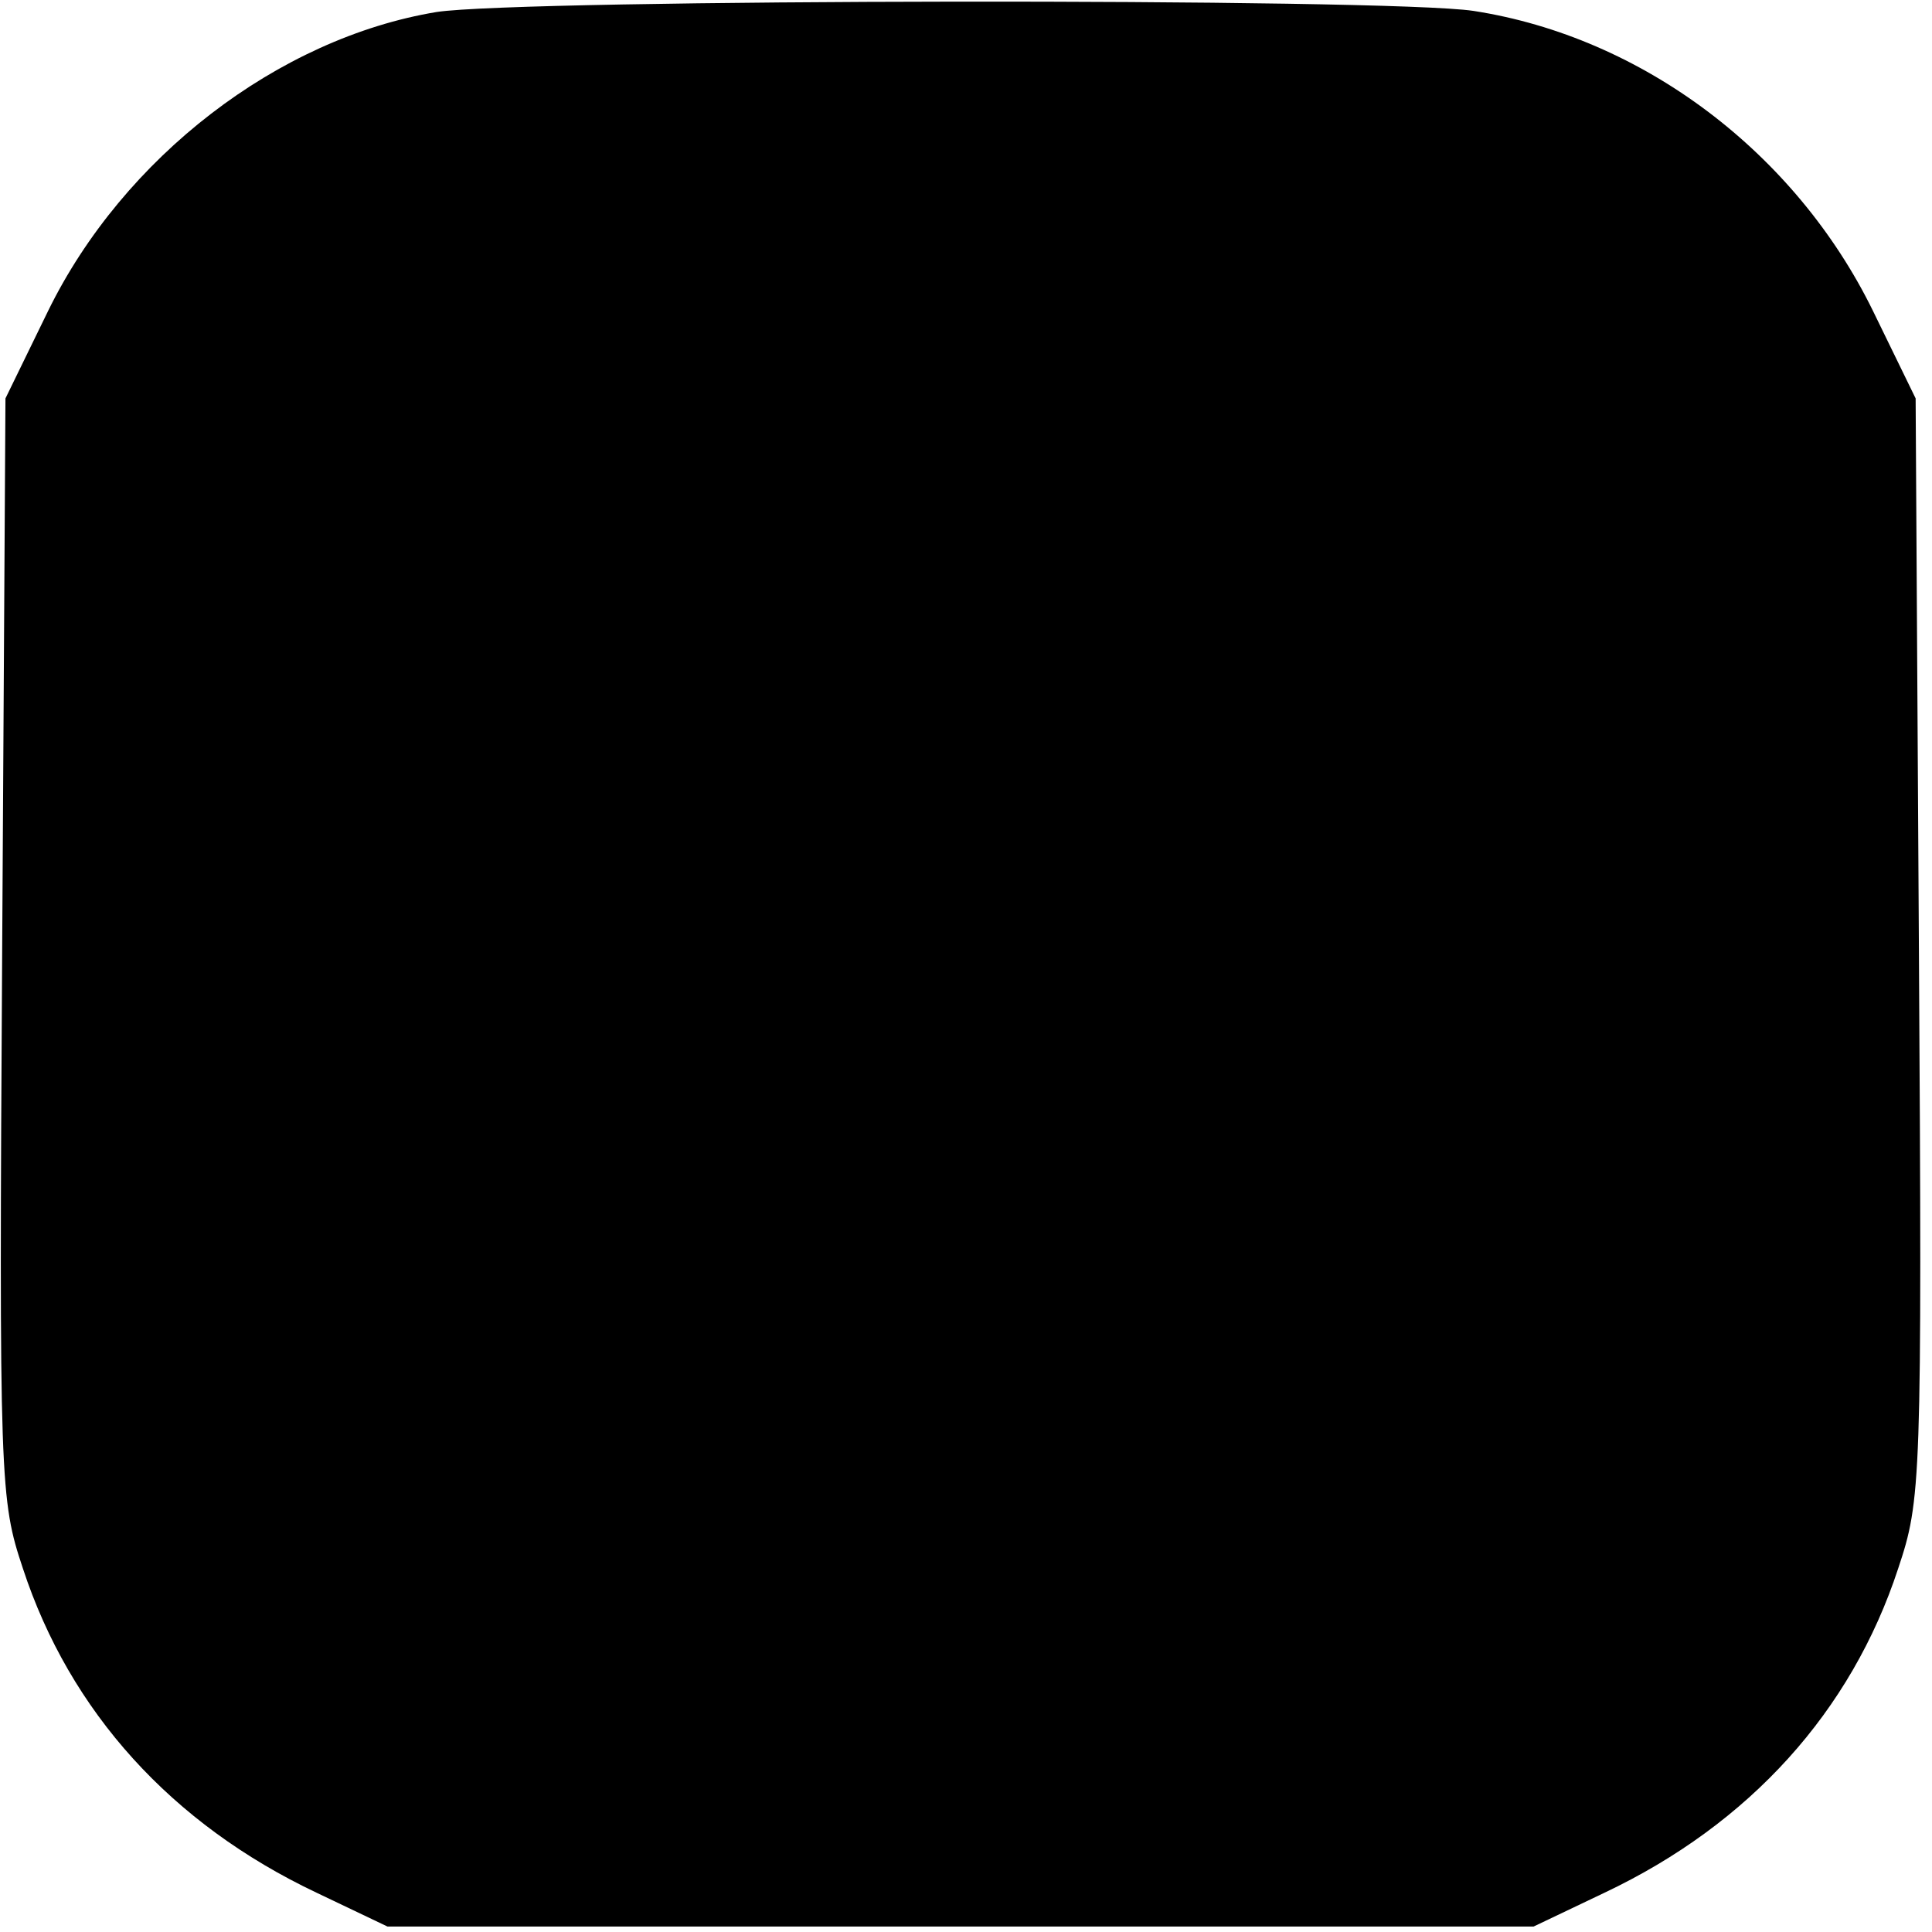
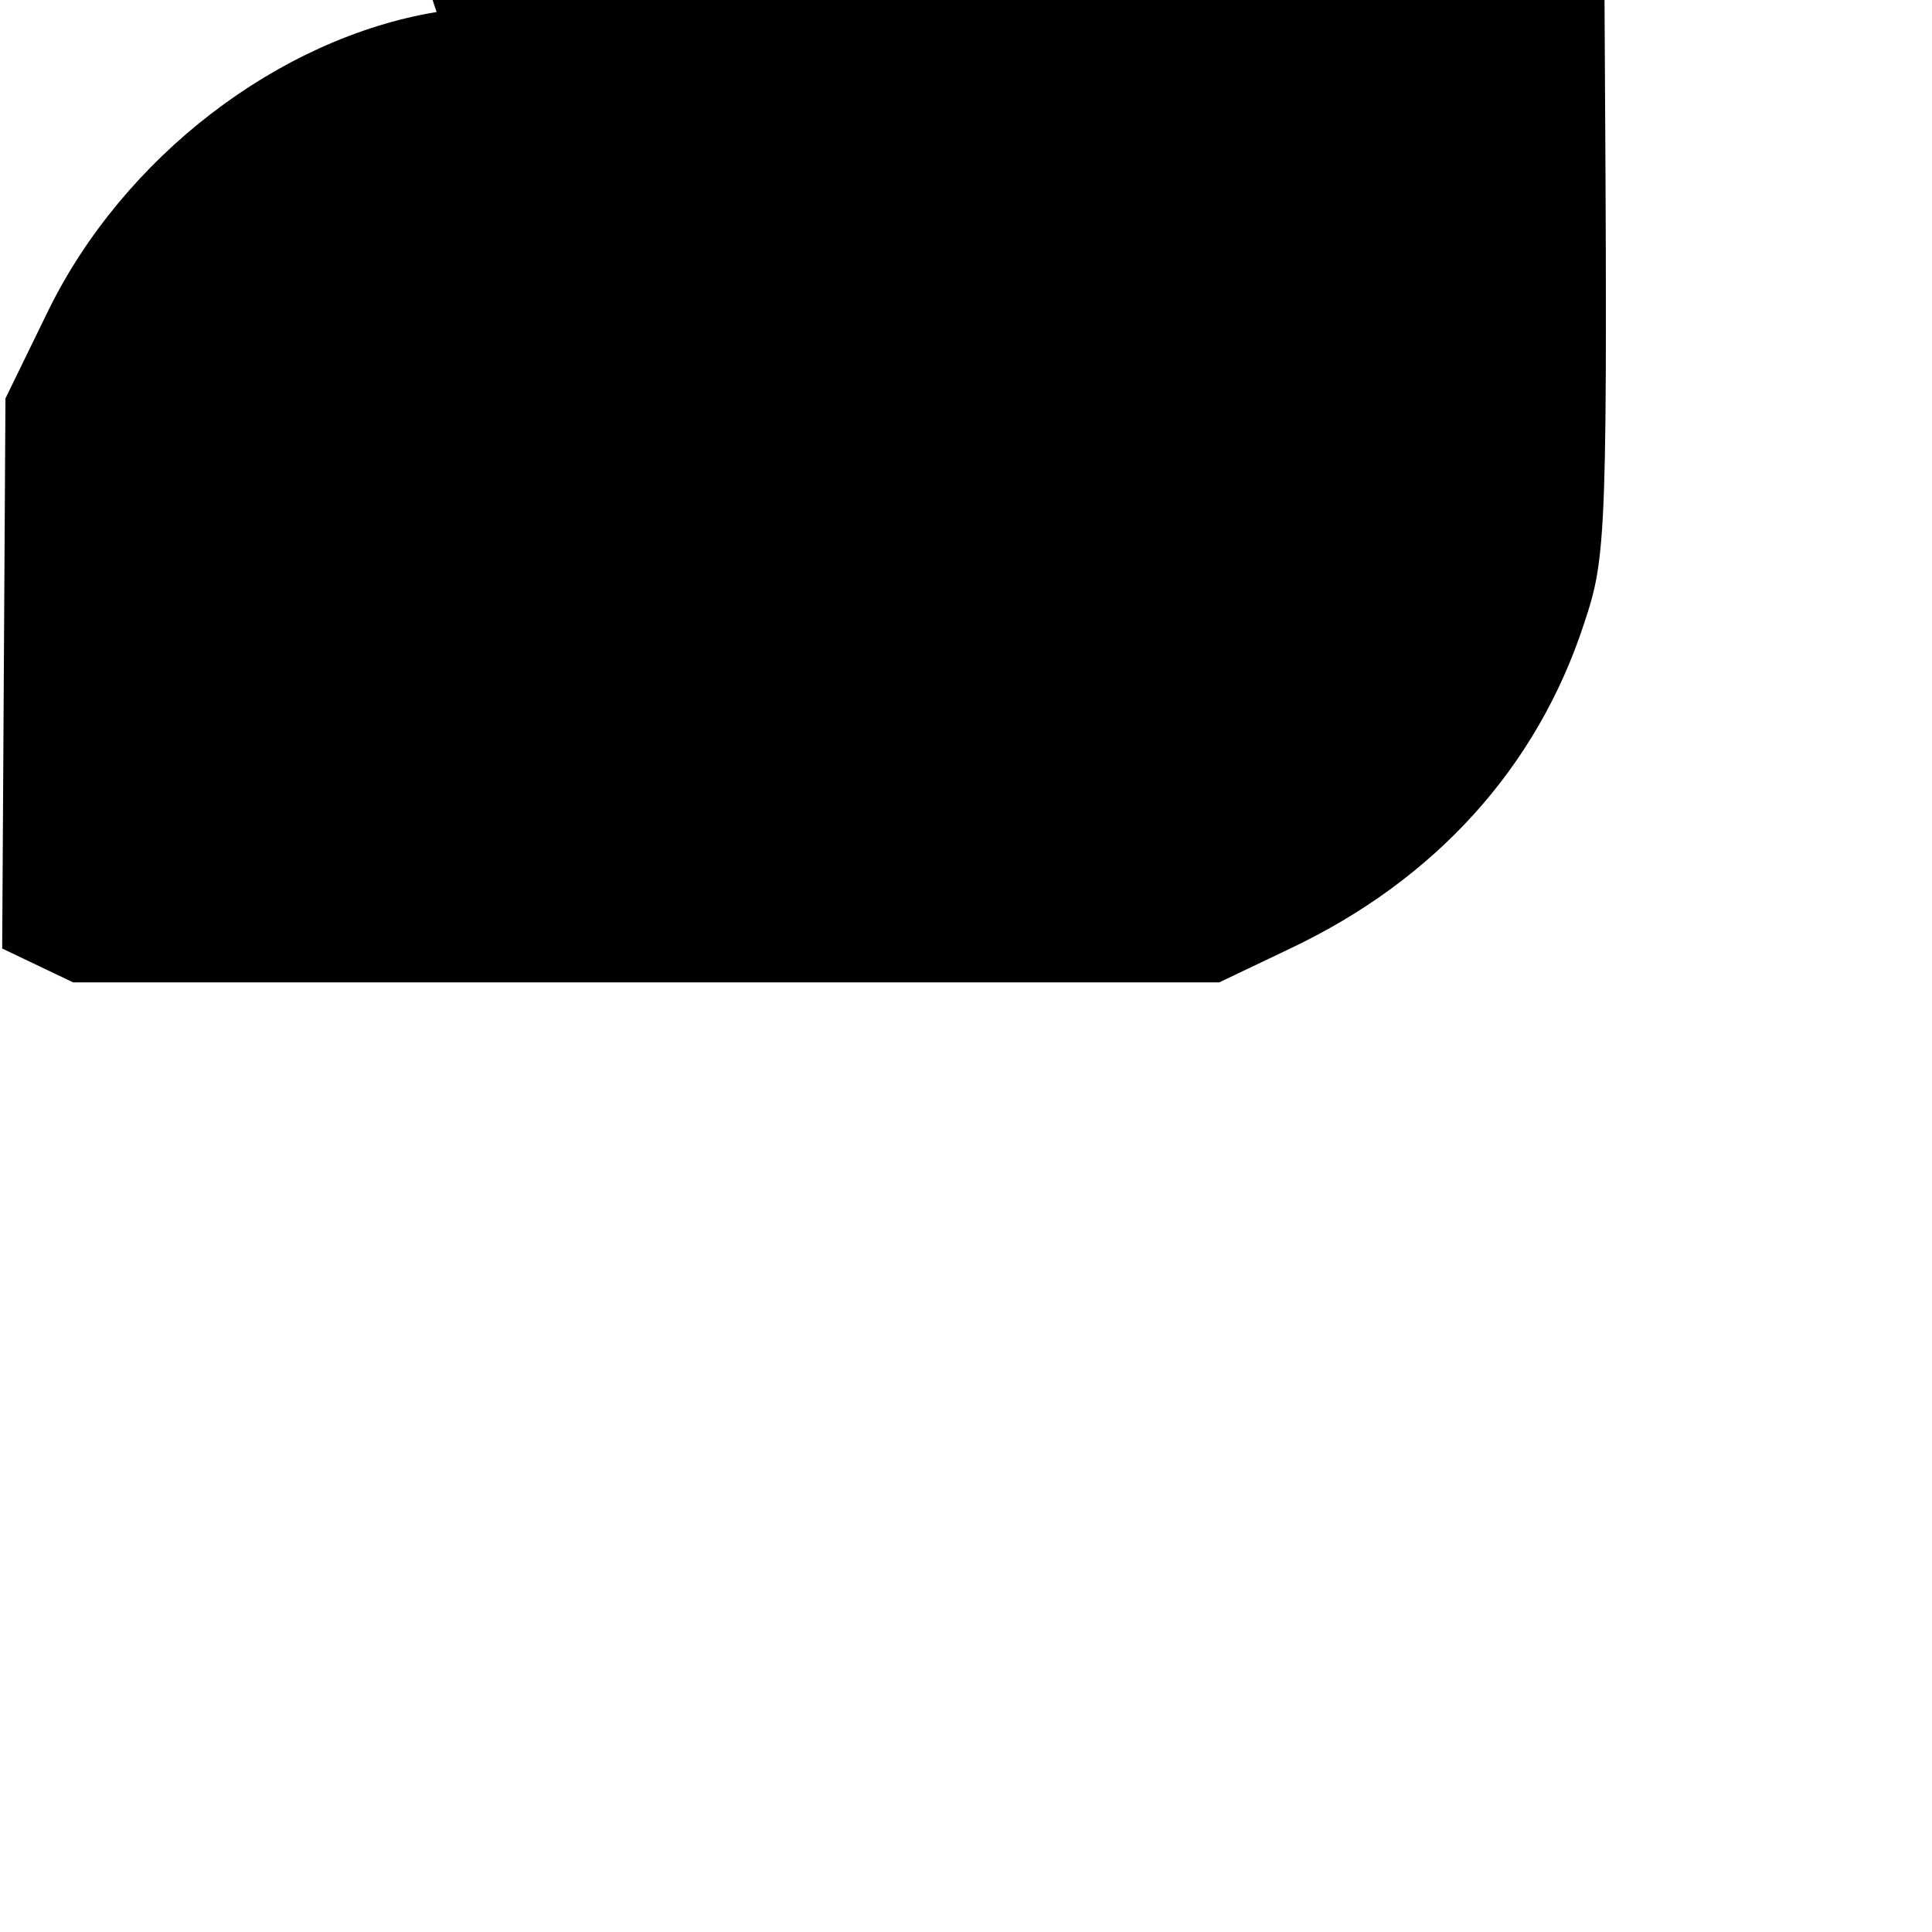
<svg xmlns="http://www.w3.org/2000/svg" version="1.0" width="177pt" height="177pt" viewBox="0 0 177 177" preserveAspectRatio="xMidYMid meet">
  <g transform="translate(0,177) scale(0.1,-0.1)" fill="#000000" stroke="none">
-     <path d="M400 1759 c-145 -24 -287 -133 -356 -274 l-39 -80 -3 -504 c-3 -491 -2 -505 19 -568 43 -131 136 -234 269 -297 l65 -31 525 0 525 0 65 31 c133 63 226 166 269 297 21 63 22 77 19 568 l-3 504 -39 80 c-71 145 -211 251 -366 275 -79 12 -872 11 -950 -1z" />
+     <path d="M400 1759 c-145 -24 -287 -133 -356 -274 l-39 -80 -3 -504 l65 -31 525 0 525 0 65 31 c133 63 226 166 269 297 21 63 22 77 19 568 l-3 504 -39 80 c-71 145 -211 251 -366 275 -79 12 -872 11 -950 -1z" />
  </g>
</svg>